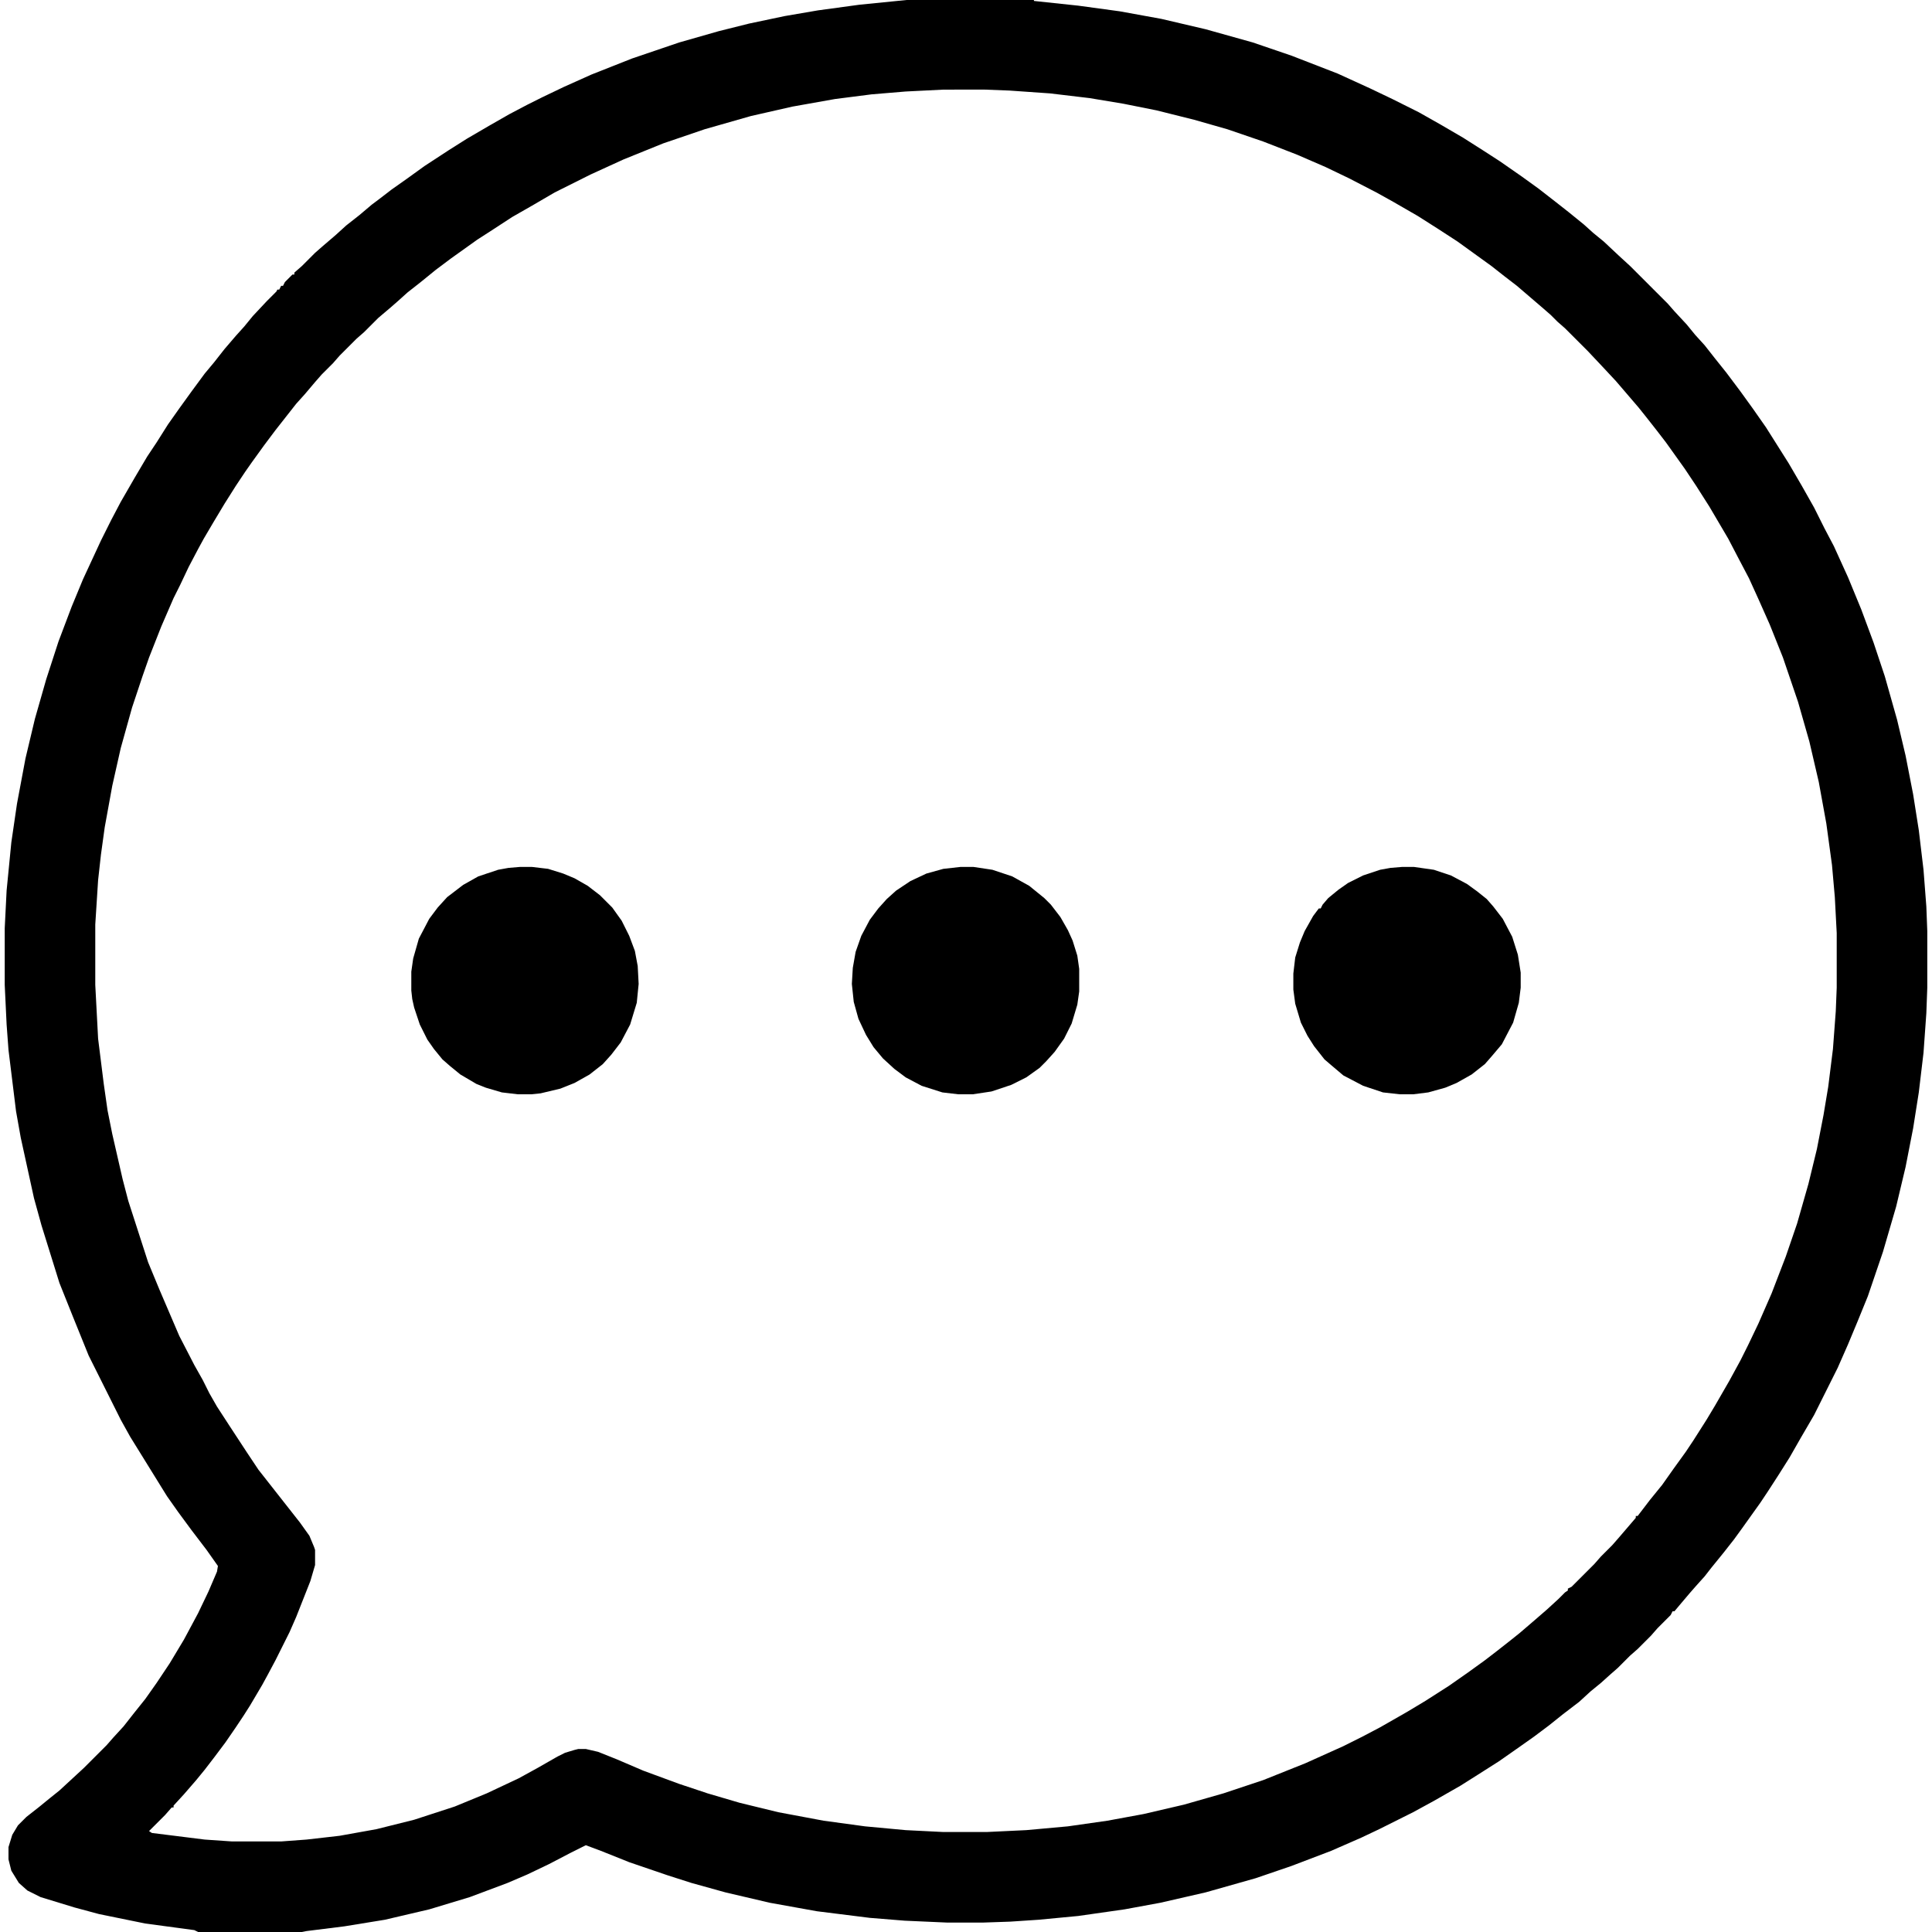
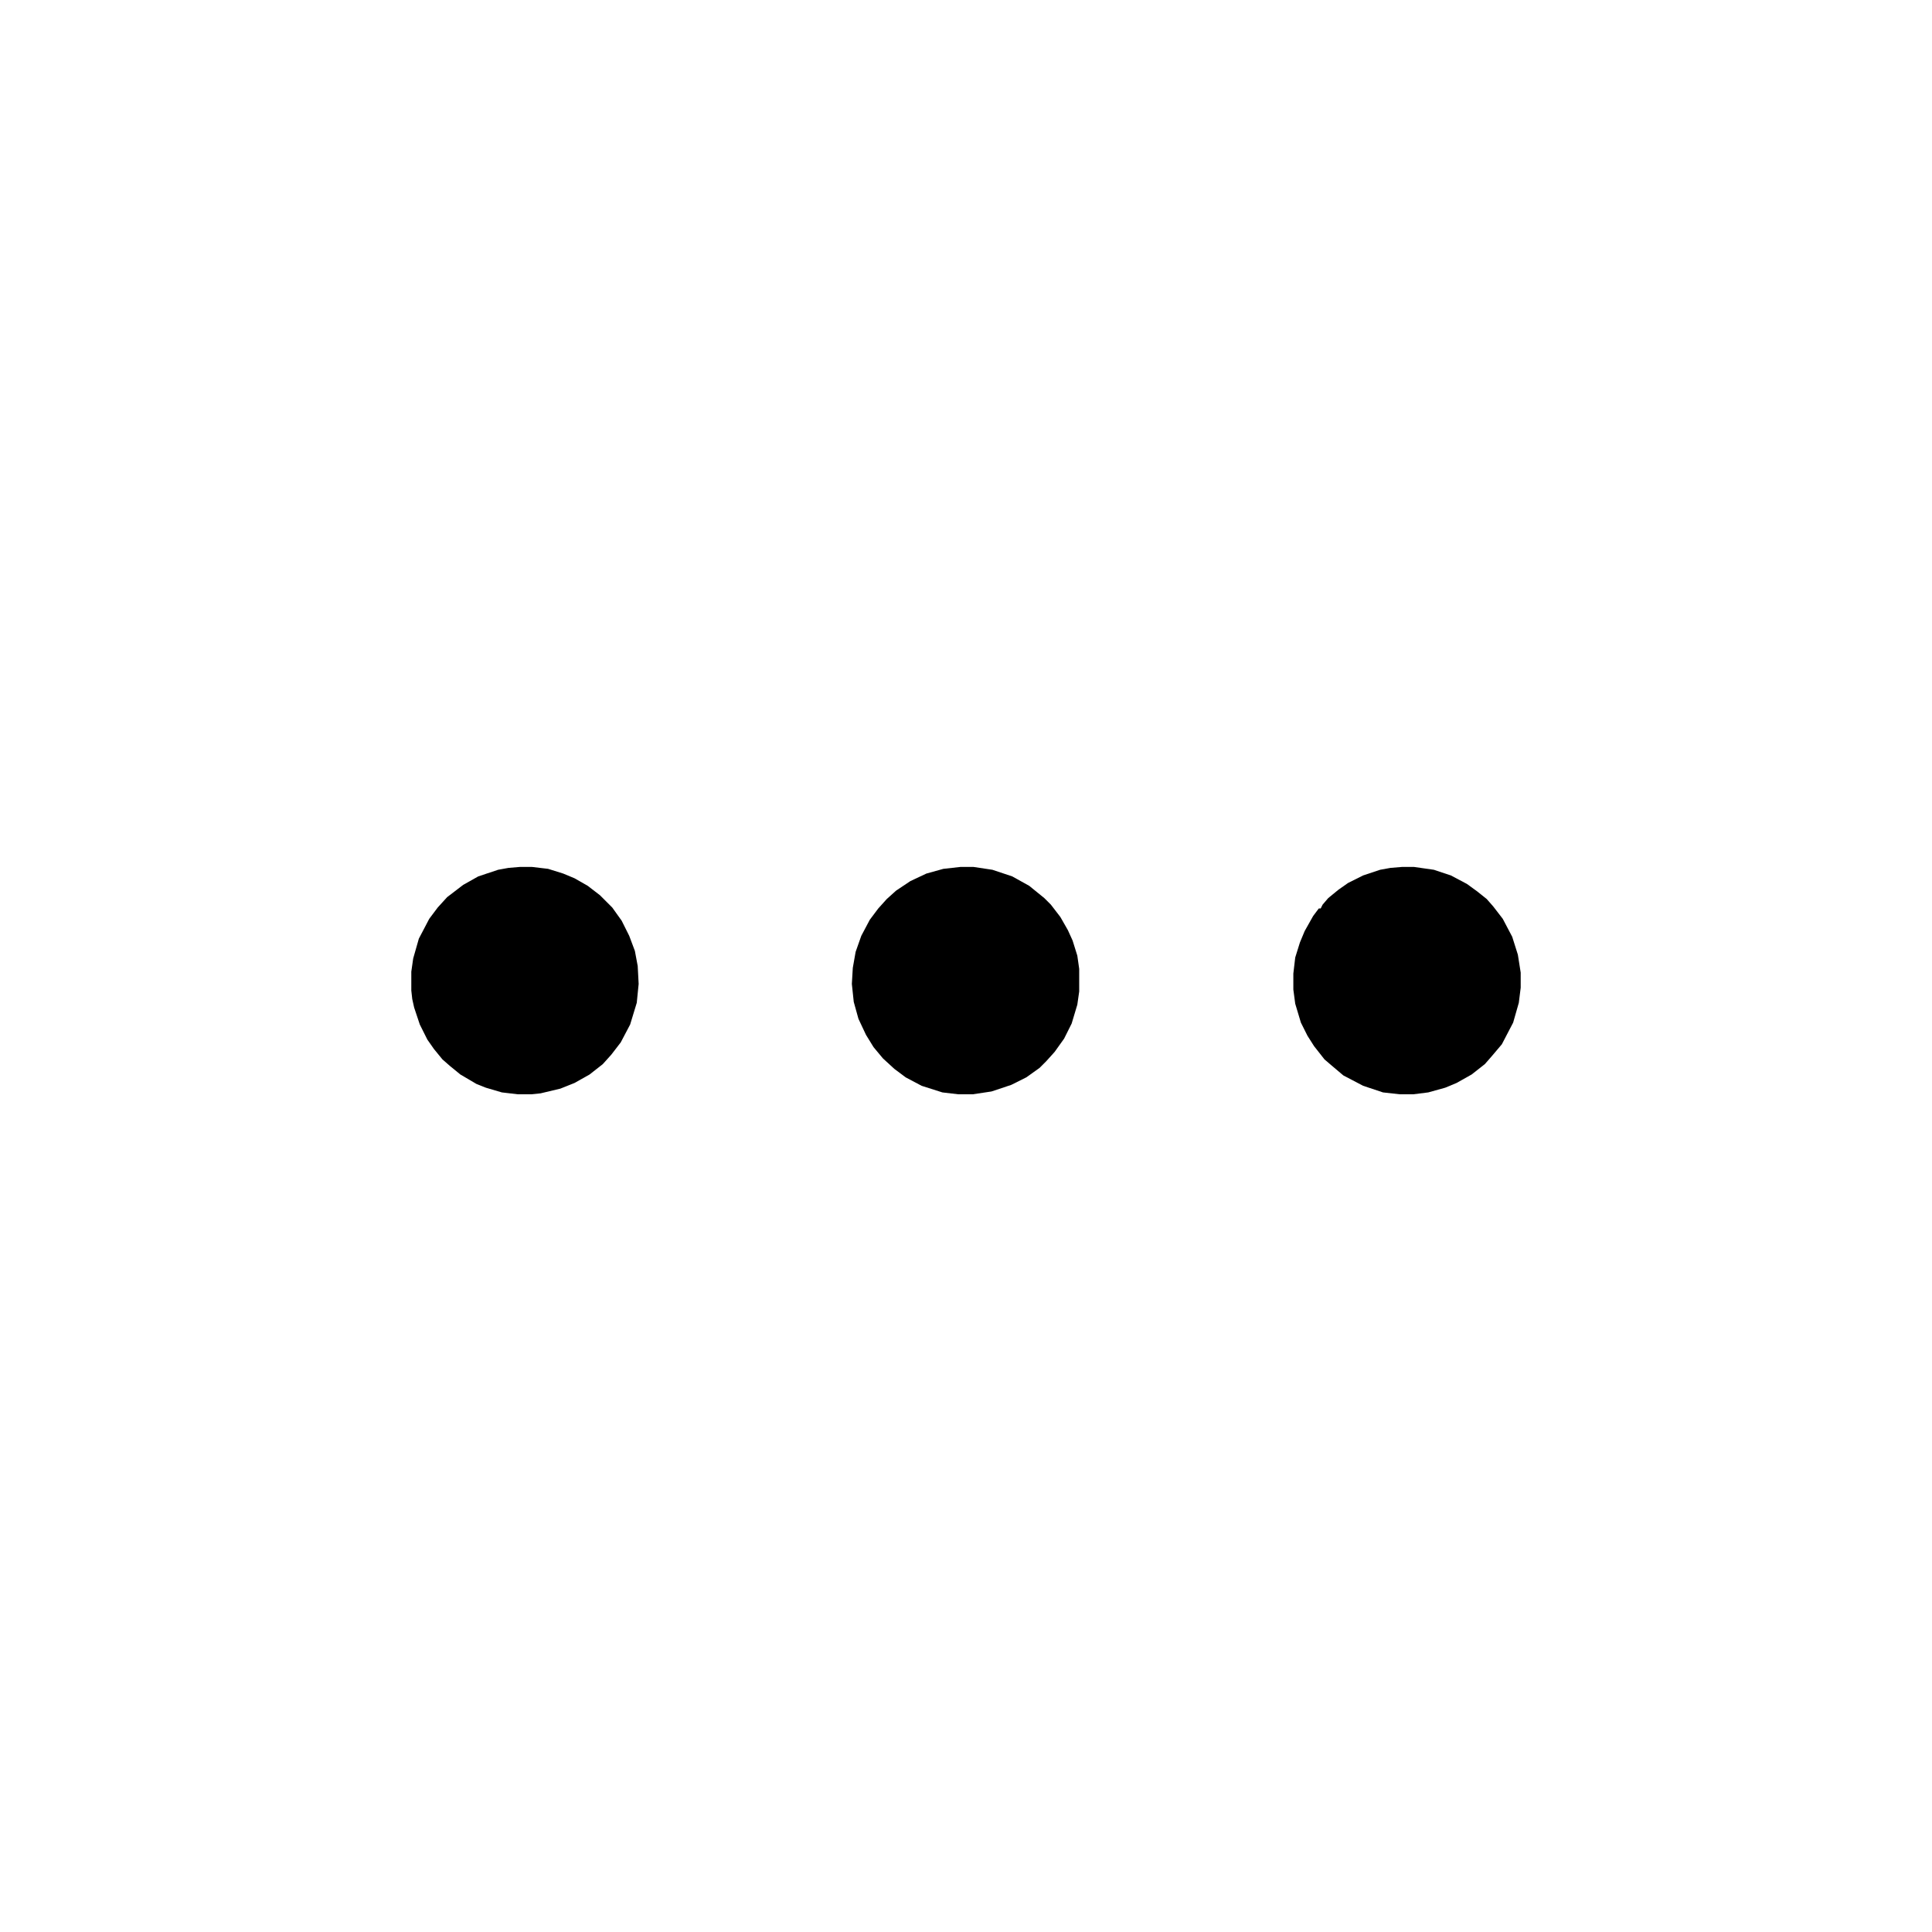
<svg xmlns="http://www.w3.org/2000/svg" height="1280" width="1280" viewBox="0 0 2048 2048" version="1.1">
-   <path d="m0 0h135v1l47 5 44 6 44 8 47 11 50 14 41 14 49 19 35 16 23 11 28 14 23 13 24 14 22 14 17 11 23 16 18 13 18 14 14 11 16 13 10 9 11 9 16 15 12 11 40 40 7 8 13 14 9 11 10 11 11 14 12 15 15 20 13 18 14 20 24 38 14 24 13 23 11 22 10 19 15 33 14 34 13 35 12 36 13 46 9 38 8 41 6 38 5 42 3 39 1 26v60l-1 27-3 42-5 42-6 38-8 41-10 42-14 48-16 47-11 27-10 24-11 25-25 50-14 24-12 21-12 19-11 17-8 12-20 28-8 11-11 14-13 16-7 9-9 10-7 8-11 13-5 6h-2l-2 4-14 14-7 8-14 14-8 7-13 13-8 7-10 9-11 9-12 11-17 13-15 12-16 12-17 12-20 14-22 14-19 12-28 16-22 12-36 18-19 9-32 14-42 16-38 13-53 15-48 11-38 7-49 7-42 4-30 2-29 1h-38l-45-2-37-3-56-7-50-9-47-11-36-10-25-8-41-14-30-12-16-6-16 8-23 12-23 11-21 9-40 15-43 13-47 11-43 7-40 5-5 1h-110l-4-2-52-7-49-10-26-7-36-11-14-7-9-8-8-13-3-12v-13l4-13 6-10 9-9 14-11 11-9 10-8 26-24 24-24 7-8 11-12 11-14 12-15 12-17 14-21 15-25 15-28 11-23 9-21 1-6-12-17-16-21-14-19-12-17-39-63-10-18-34-68-17-42-14-35-19-61-8-29-14-64-5-28-8-65-2-27-2-42v-60l2-40 5-51 6-41 9-48 10-42 12-42 13-40 14-37 12-29 19-41 11-22 10-19 15-26 13-22 10-15 12-19 12-17 13-18 14-19 10-12 11-14 12-14 9-10 9-11 15-16 10-10 1-2h2l2-4h2l2-4 8-8h2v-2l8-7 14-14 8-7 14-12 11-10 14-11 13-11 8-6 13-10 17-12 18-13 26-17 19-12 24-14 21-12 19-10 16-8 23-11 29-13 43-17 50-17 42-12 32-8 38-8 35-6 44-6zm39 95-40 2-36 3-39 5-45 8-44 10-49 14-44 15-42 17-35 16-38 19-24 14-21 12-23 15-14 9-28 20-16 12-16 13-14 11-10 9-8 7-13 11-15 15-8 7-18 18-7 8-12 12-7 8-11 13-9 10-22 28-12 16-13 18-7 10-10 15-12 19-12 20-10 17-6 11-10 19-9 19-7 14-13 30-13 33-7 20-11 33-12 43-9 40-8 44-4 29-3 27-3 47v64l3 57 6 48 4 28 5 25 11 48 6 23 21 65 12 29 21 49 16 31 9 16 7 14 8 14 13 20 19 29 12 18 44 56 10 14 5 12 1 3v16l-5 17-15 38-7 16-15 30-8 15-6 11-13 22-7 11-8 12-11 16-12 16-10 13-9 11-13 15-11 12v2h-2l-7 8-17 17 3 2 56 7 29 2h52l27-2 35-4 39-7 40-10 43-14 34-14 34-16 20-11 21-12 8-4 10-3 4-1h8l13 3 20 8 28 12 38 14 30 10 34 10 41 10 48 9 44 6 43 4 40 2h46l42-2 44-4 42-6 38-7 43-10 42-12 42-14 45-18 40-18 20-10 19-10 28-16 20-12 25-16 20-14 18-13 13-10 14-11 10-8 14-12 15-13 12-11 7-7 3-2v-2l4-2 24-24 7-8 12-12 7-8 18-21v-2h2l13-17 13-16 12-17 13-18 8-12 14-22 9-15 15-26 12-22 8-16 11-23 14-32 15-39 12-35 12-42 9-37 7-36 5-30 5-40 3-40 1-25v-58l-2-38-3-34-6-44-8-44-10-43-12-42-16-47-14-35-12-27-10-22-10-19-12-23-20-34-14-22-12-18-20-28-10-13-11-14-8-10-24-28-14-15-16-17-24-24-8-7-7-7-8-7-28-24-13-10-14-11-36-26-20-13-22-14-26-15-18-10-29-15-25-12-30-13-36-14-38-13-35-10-40-10-35-7-36-6-42-5-43-3-26-1z" transform="translate(961)" />
  <path d="m0 0h13l21 3 18 6 17 9 11 8 10 8 7 8 10 13 10 19 6 19 3 19v16l-2 16-6 21-12 23-11 13-7 8-14 11-16 9-12 5-18 5-16 2h-14l-18-2-21-7-21-11-13-11-7-6-11-14-7-11-7-14-6-20-2-15v-17l2-17 5-16 5-12 9-16 6-8h2l2-4 6-7 11-9 10-7 16-8 18-6 11-2z" transform="translate(1486,919)" />
  <path d="m0 0h14l20 3 21 7 18 10 16 13 7 7 10 13 8 14 5 11 5 16 2 14v24l-2 14-6 20-8 16-10 14-9 10-7 7-14 10-16 8-21 7-20 3h-15l-17-2-22-7-17-9-12-9-12-11-10-12-8-13-8-17-5-18-2-19 1-17 3-17 6-17 9-17 9-12 9-10 10-9 15-10 17-8 18-5z" transform="translate(1018,919)" />
  <path d="m0 0h13l17 2 16 5 12 5 14 8 13 10 13 13 10 14 8 16 6 16 3 16 1 19-2 20-7 23-10 19-10 13-9 10-14 11-16 9-15 6-21 5-10 1h-14l-17-2-17-5-10-4-17-10-11-9-8-7-9-11-7-10-8-16-6-18-2-9-1-9v-20l2-14 6-21 11-21 9-12 10-11 17-13 16-9 21-7 11-2z" transform="translate(551,919)" />
</svg>